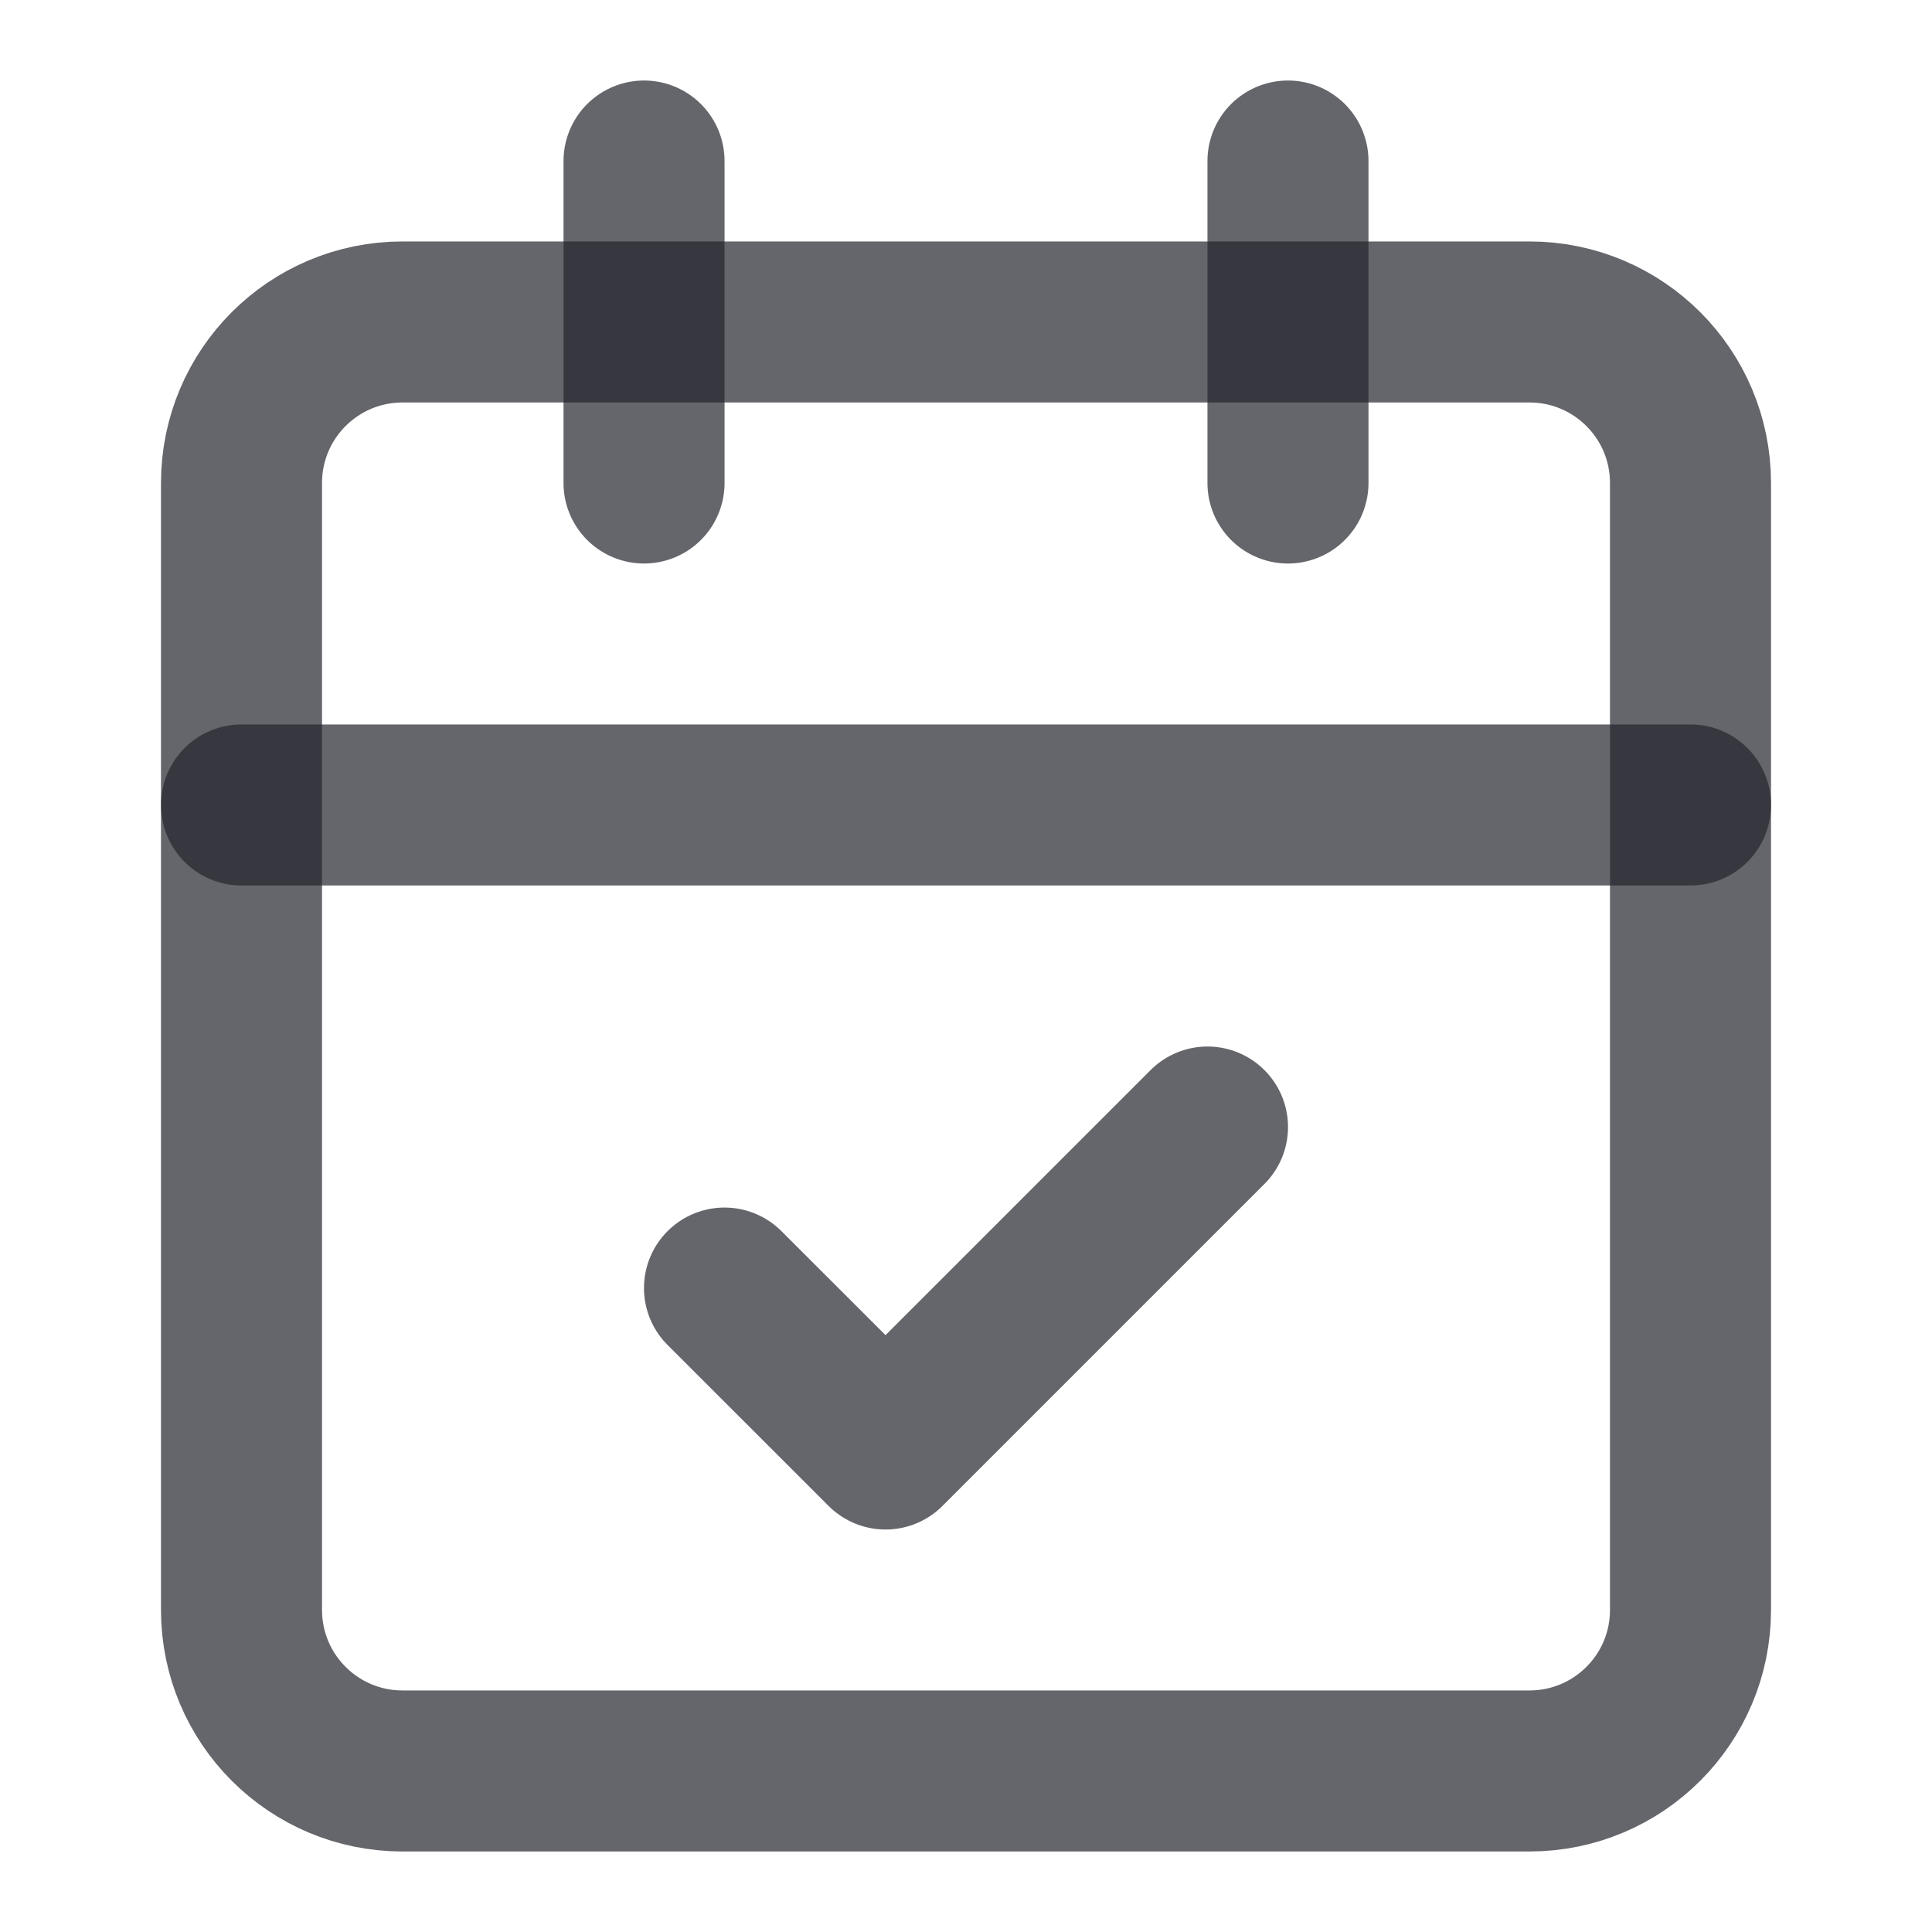
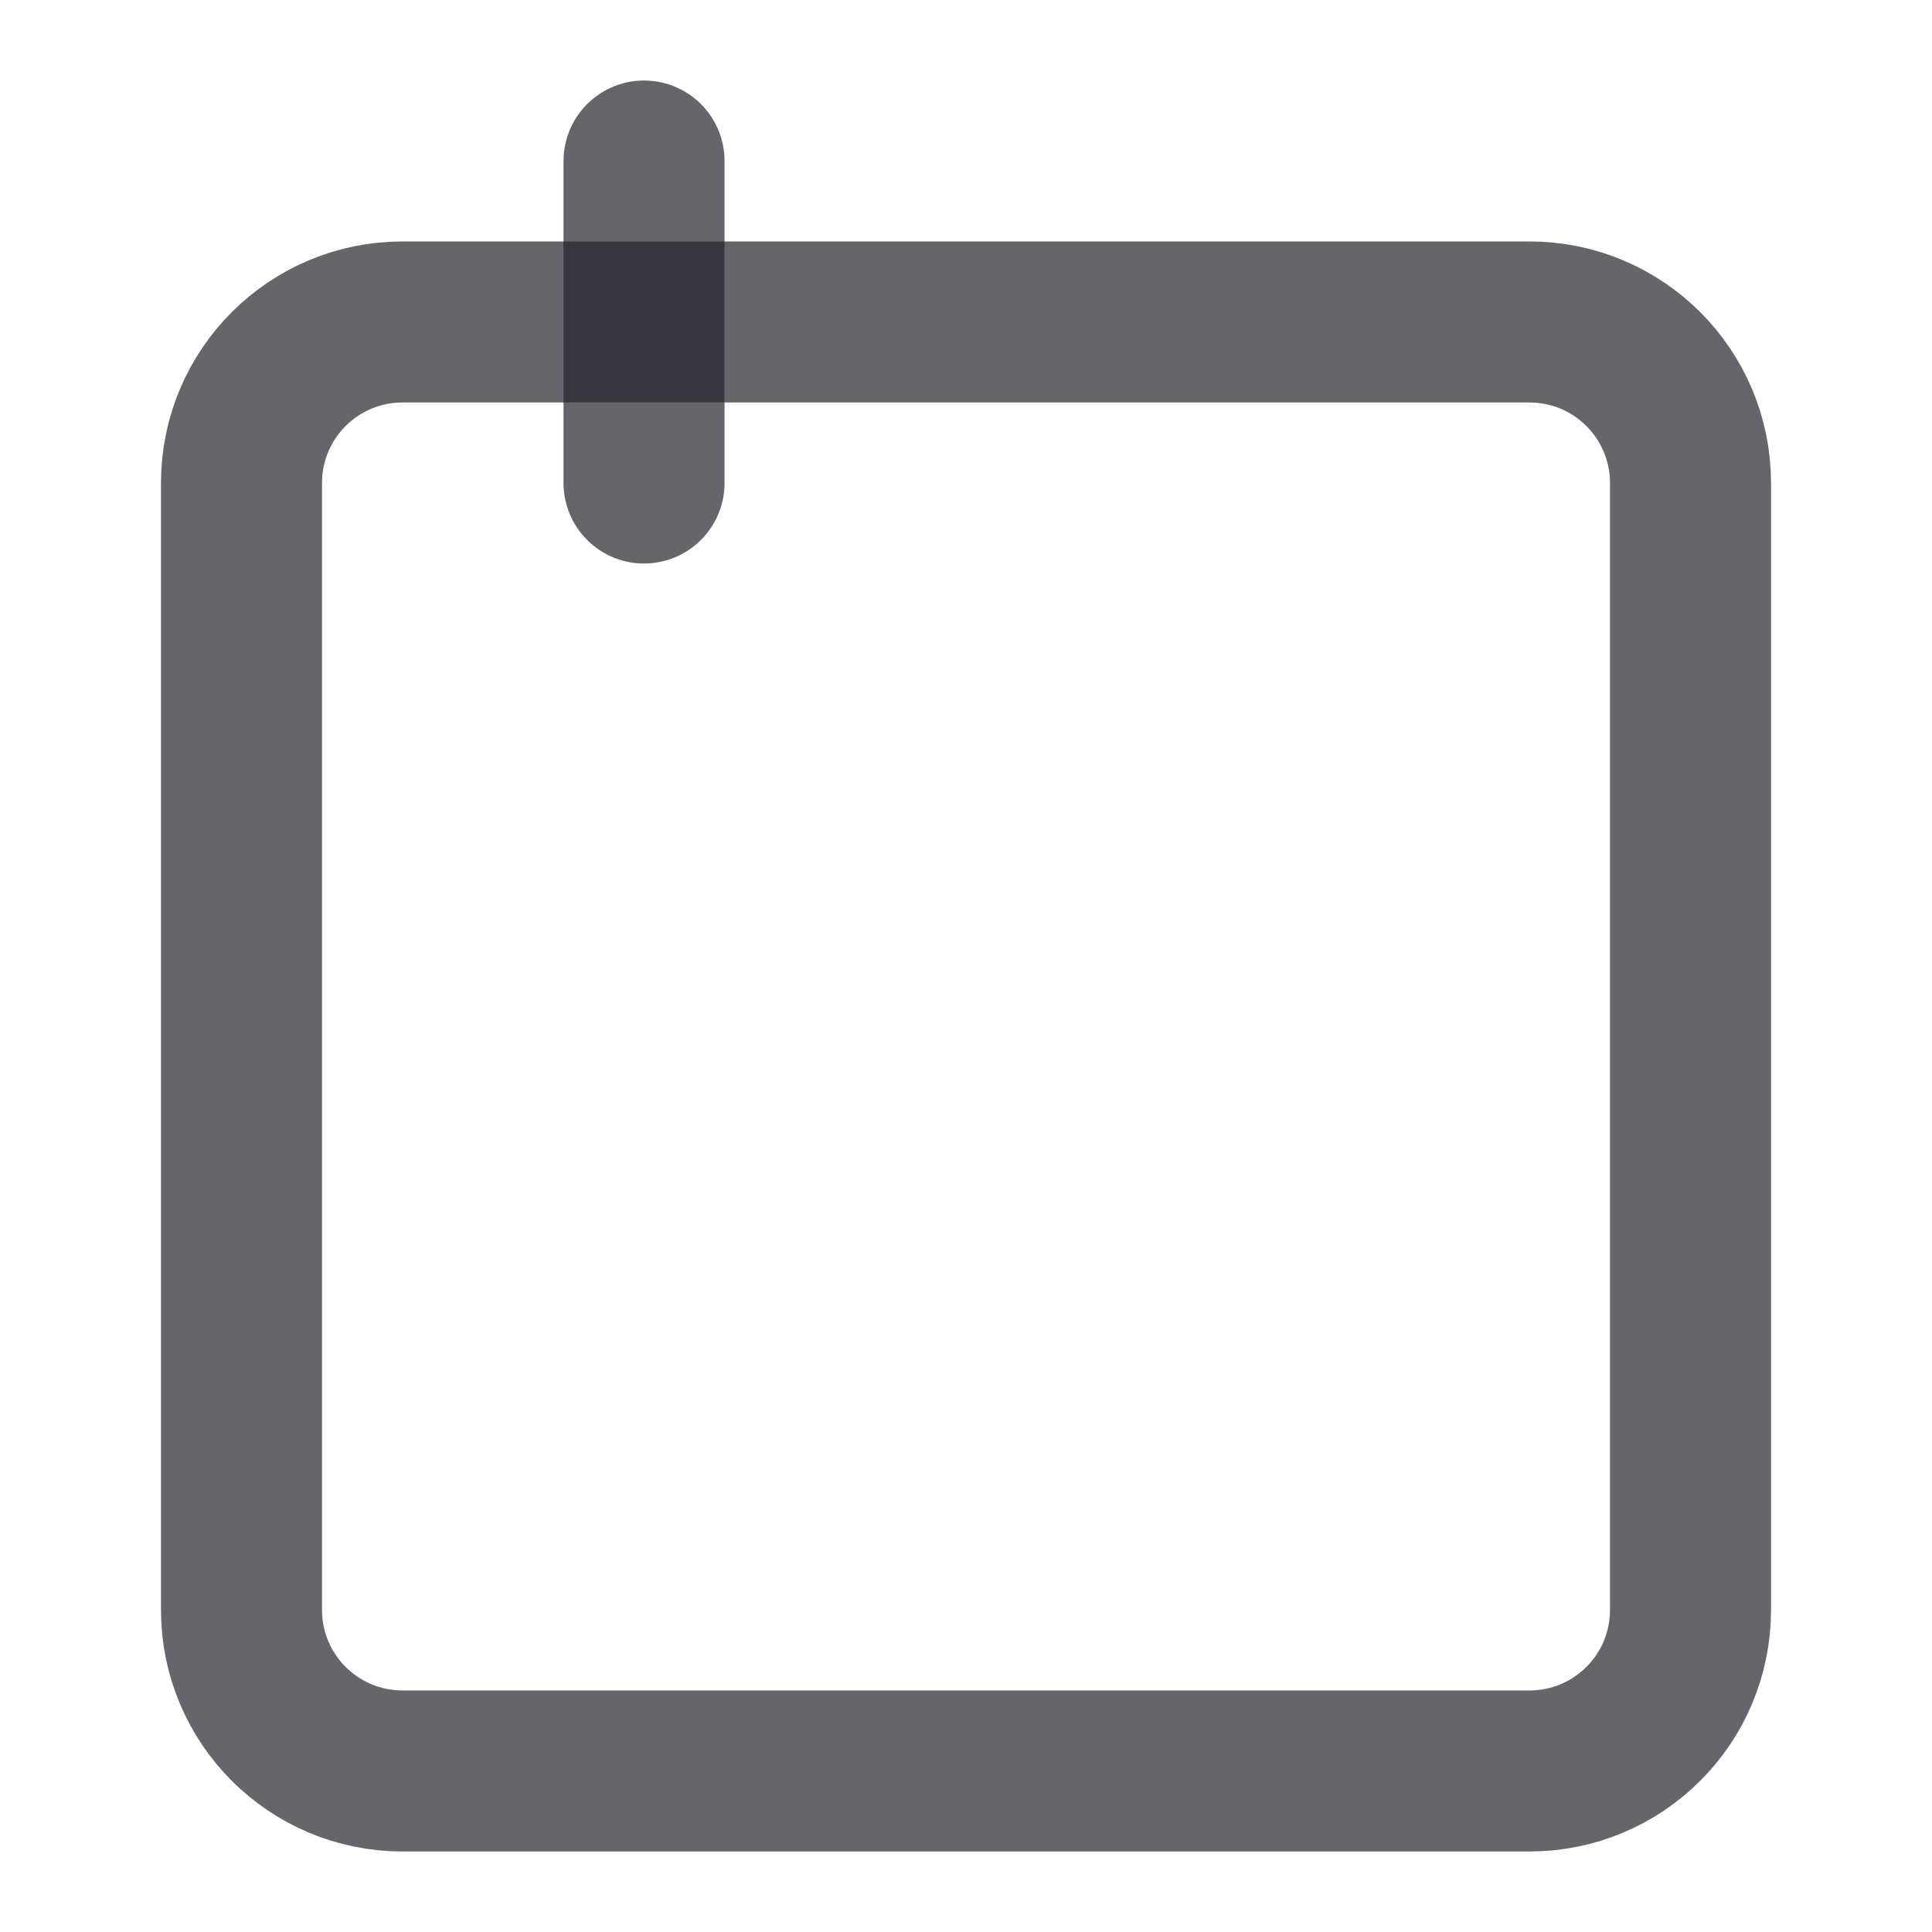
<svg xmlns="http://www.w3.org/2000/svg" width="20" height="20" viewBox="0 0 20 20" fill="none">
  <path d="M6.667 1.667V5" stroke="#24252D" stroke-opacity="0.7" stroke-width="1.667" stroke-linecap="round" stroke-linejoin="round" />
-   <path d="M13.333 1.667V5" stroke="#24252D" stroke-opacity="0.7" stroke-width="1.667" stroke-linecap="round" stroke-linejoin="round" />
  <path d="M15.833 3.333H4.167C3.246 3.333 2.5 4.079 2.5 5V16.666C2.5 17.587 3.246 18.333 4.167 18.333H15.833C16.754 18.333 17.5 17.587 17.5 16.666V5C17.5 4.079 16.754 3.333 15.833 3.333Z" stroke="#24252D" stroke-opacity="0.7" stroke-width="1.667" stroke-linecap="round" stroke-linejoin="round" />
-   <path d="M2.5 8.333H17.5" stroke="#24252D" stroke-opacity="0.7" stroke-width="1.667" stroke-linecap="round" stroke-linejoin="round" />
-   <path d="M7.5 13.334L9.167 15L12.5 11.667" stroke="#24252D" stroke-opacity="0.7" stroke-width="1.667" stroke-linecap="round" stroke-linejoin="round" />
</svg>